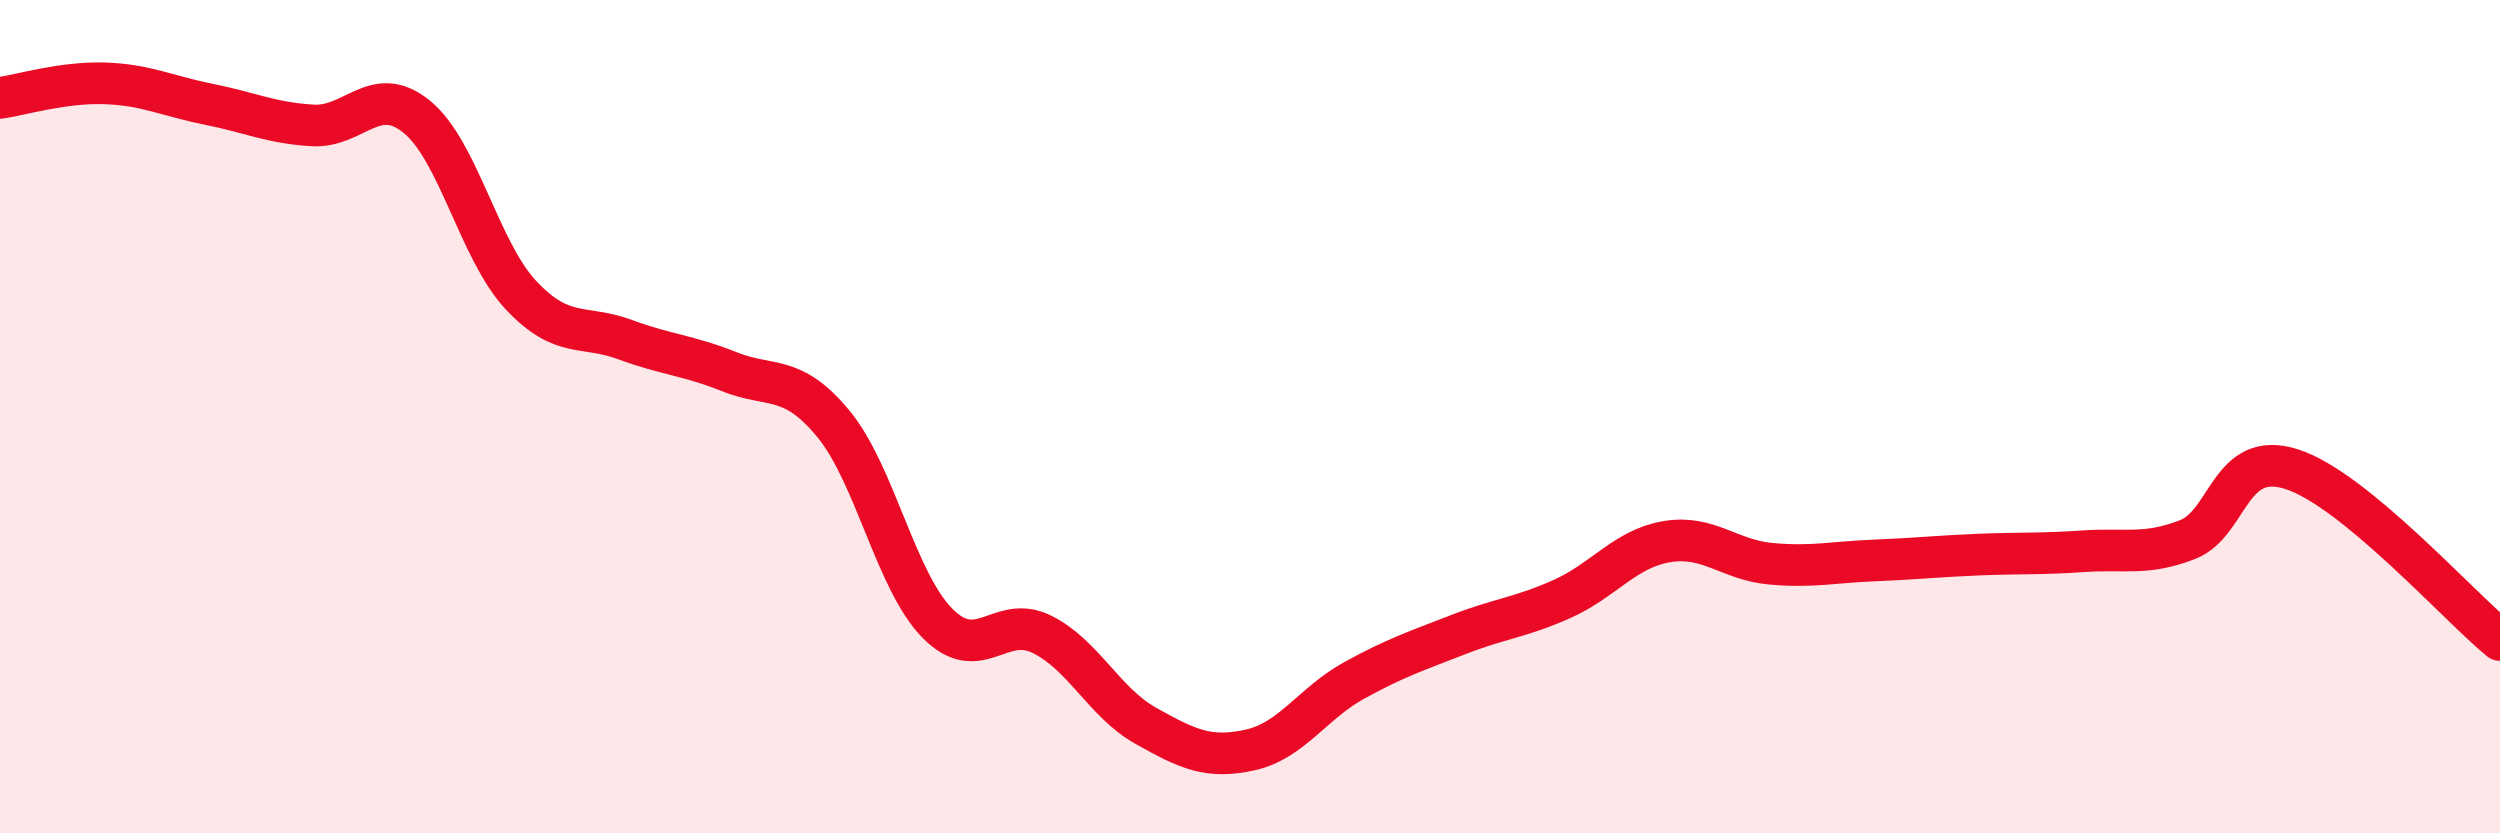
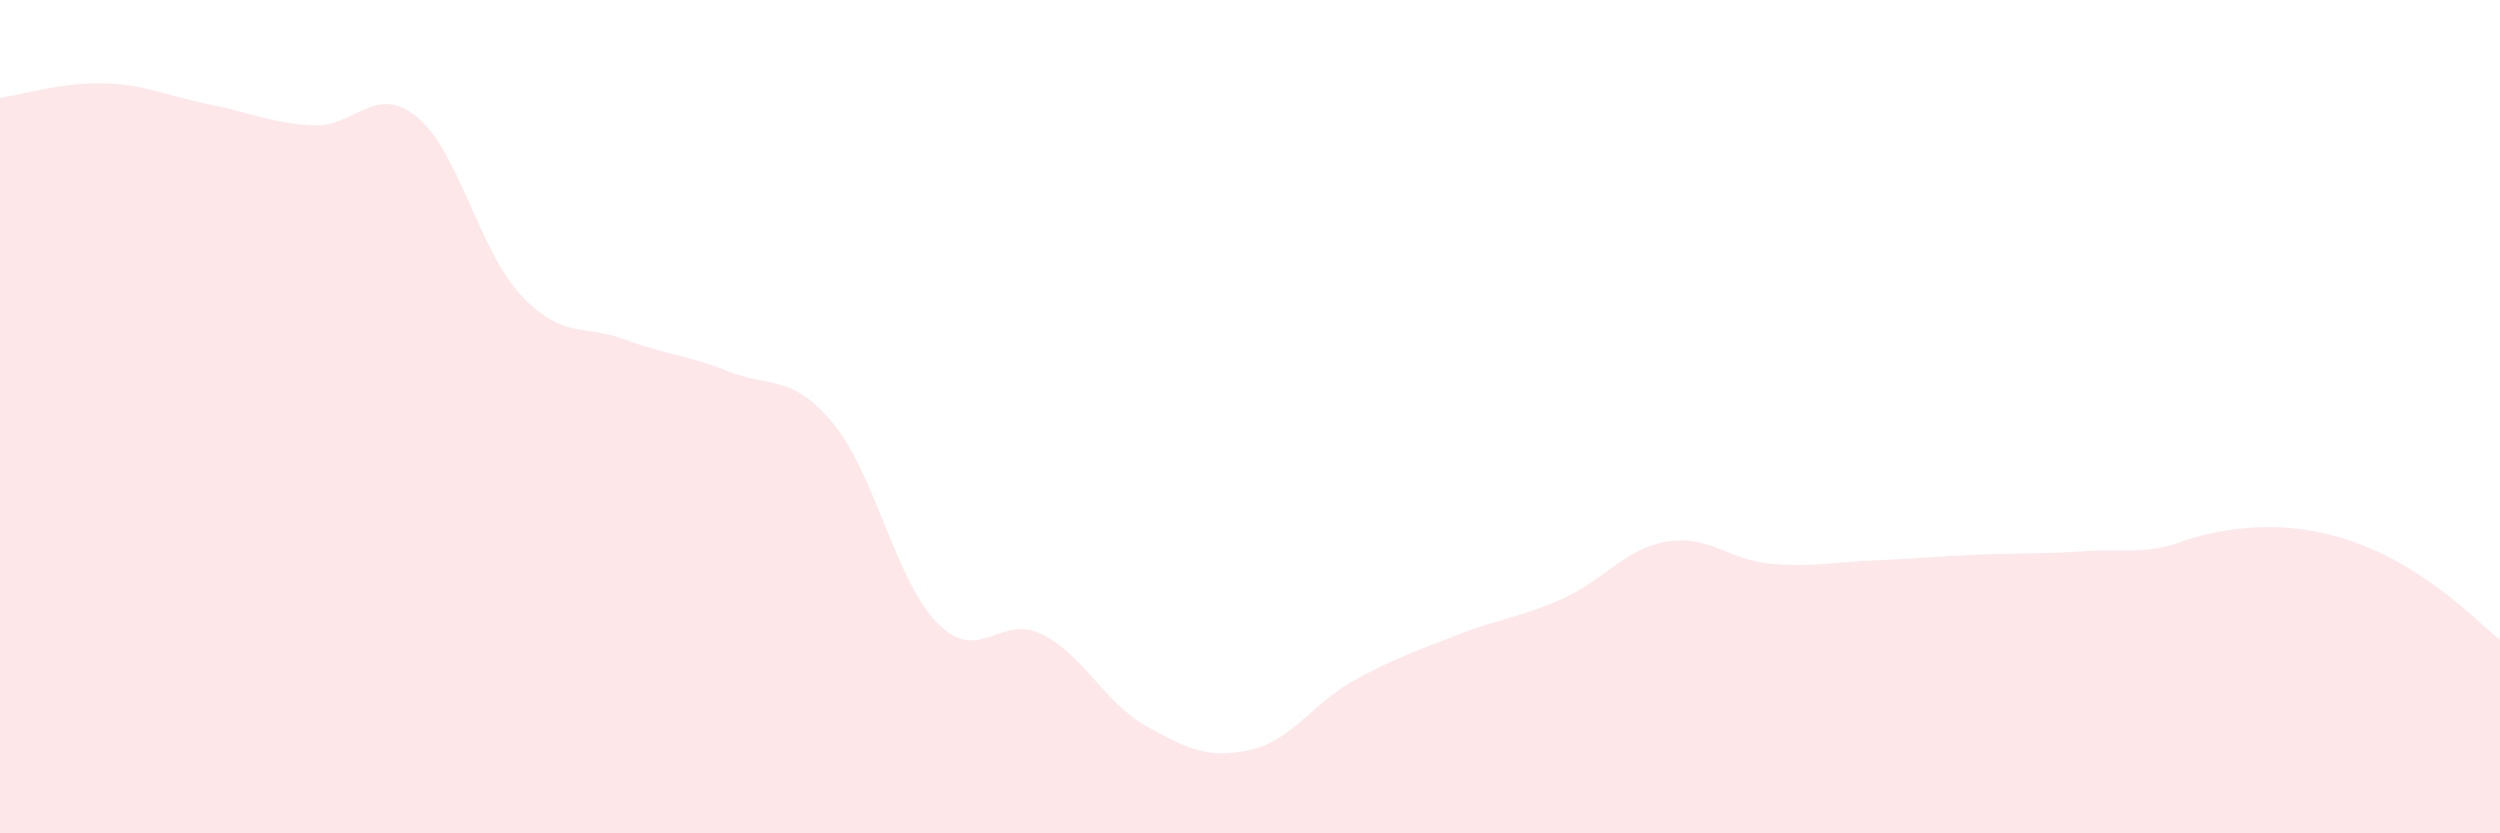
<svg xmlns="http://www.w3.org/2000/svg" width="60" height="20" viewBox="0 0 60 20">
-   <path d="M 0,2.35 C 0.5,2.28 1.5,1.97 2.5,2 C 3.5,2.03 4,2.3 5,2.5 C 6,2.7 6.5,2.95 7.5,3.01 C 8.5,3.07 9,1.99 10,2.8 C 11,3.61 11.5,6.01 12.5,7.08 C 13.5,8.15 14,7.78 15,8.15 C 16,8.52 16.5,8.52 17.5,8.92 C 18.5,9.32 19,8.96 20,10.17 C 21,11.38 21.5,13.95 22.5,14.96 C 23.5,15.97 24,14.73 25,15.22 C 26,15.71 26.5,16.86 27.5,17.42 C 28.5,17.98 29,18.22 30,18 C 31,17.78 31.5,16.88 32.5,16.33 C 33.5,15.78 34,15.62 35,15.23 C 36,14.84 36.5,14.82 37.5,14.37 C 38.5,13.92 39,13.17 40,13 C 41,12.83 41.5,13.44 42.5,13.53 C 43.5,13.62 44,13.49 45,13.45 C 46,13.41 46.5,13.35 47.5,13.31 C 48.5,13.27 49,13.3 50,13.23 C 51,13.16 51.5,13.34 52.5,12.95 C 53.5,12.56 53.5,10.78 55,11.26 C 56.5,11.74 59,14.54 60,15.36L60 20L0 20Z" fill="#EB0A25" opacity="0.1" stroke-linecap="round" stroke-linejoin="round" />
-   <path d="M 0,2.35 C 0.5,2.28 1.5,1.97 2.5,2 C 3.5,2.03 4,2.3 5,2.5 C 6,2.7 6.5,2.95 7.5,3.01 C 8.5,3.07 9,1.99 10,2.8 C 11,3.61 11.5,6.01 12.5,7.08 C 13.5,8.15 14,7.78 15,8.15 C 16,8.52 16.5,8.52 17.5,8.92 C 18.5,9.32 19,8.96 20,10.17 C 21,11.38 21.5,13.95 22.5,14.96 C 23.5,15.97 24,14.73 25,15.22 C 26,15.71 26.5,16.86 27.5,17.42 C 28.5,17.98 29,18.22 30,18 C 31,17.78 31.5,16.88 32.5,16.33 C 33.5,15.78 34,15.62 35,15.23 C 36,14.84 36.5,14.82 37.5,14.37 C 38.5,13.92 39,13.17 40,13 C 41,12.83 41.5,13.44 42.5,13.53 C 43.5,13.62 44,13.49 45,13.45 C 46,13.41 46.5,13.35 47.5,13.31 C 48.5,13.27 49,13.3 50,13.23 C 51,13.16 51.5,13.34 52.5,12.95 C 53.5,12.56 53.5,10.78 55,11.26 C 56.5,11.74 59,14.54 60,15.36" stroke="#EB0A25" stroke-width="1" fill="none" stroke-linecap="round" stroke-linejoin="round" />
+   <path d="M 0,2.35 C 0.5,2.28 1.5,1.97 2.5,2 C 3.5,2.03 4,2.3 5,2.5 C 6,2.7 6.5,2.95 7.5,3.01 C 8.5,3.07 9,1.99 10,2.8 C 11,3.61 11.5,6.01 12.5,7.08 C 13.5,8.15 14,7.78 15,8.15 C 16,8.52 16.5,8.52 17.5,8.92 C 18.5,9.32 19,8.96 20,10.17 C 21,11.38 21.5,13.95 22.5,14.96 C 23.5,15.97 24,14.73 25,15.22 C 26,15.71 26.5,16.86 27.5,17.42 C 28.5,17.98 29,18.22 30,18 C 31,17.78 31.5,16.88 32.5,16.33 C 33.5,15.78 34,15.62 35,15.23 C 36,14.84 36.5,14.82 37.5,14.37 C 38.5,13.92 39,13.17 40,13 C 41,12.83 41.5,13.44 42.5,13.53 C 43.5,13.62 44,13.49 45,13.45 C 46,13.41 46.5,13.35 47.5,13.31 C 48.5,13.27 49,13.3 50,13.23 C 51,13.16 51.5,13.34 52.5,12.95 C 56.5,11.74 59,14.54 60,15.36L60 20L0 20Z" fill="#EB0A25" opacity="0.1" stroke-linecap="round" stroke-linejoin="round" />
</svg>